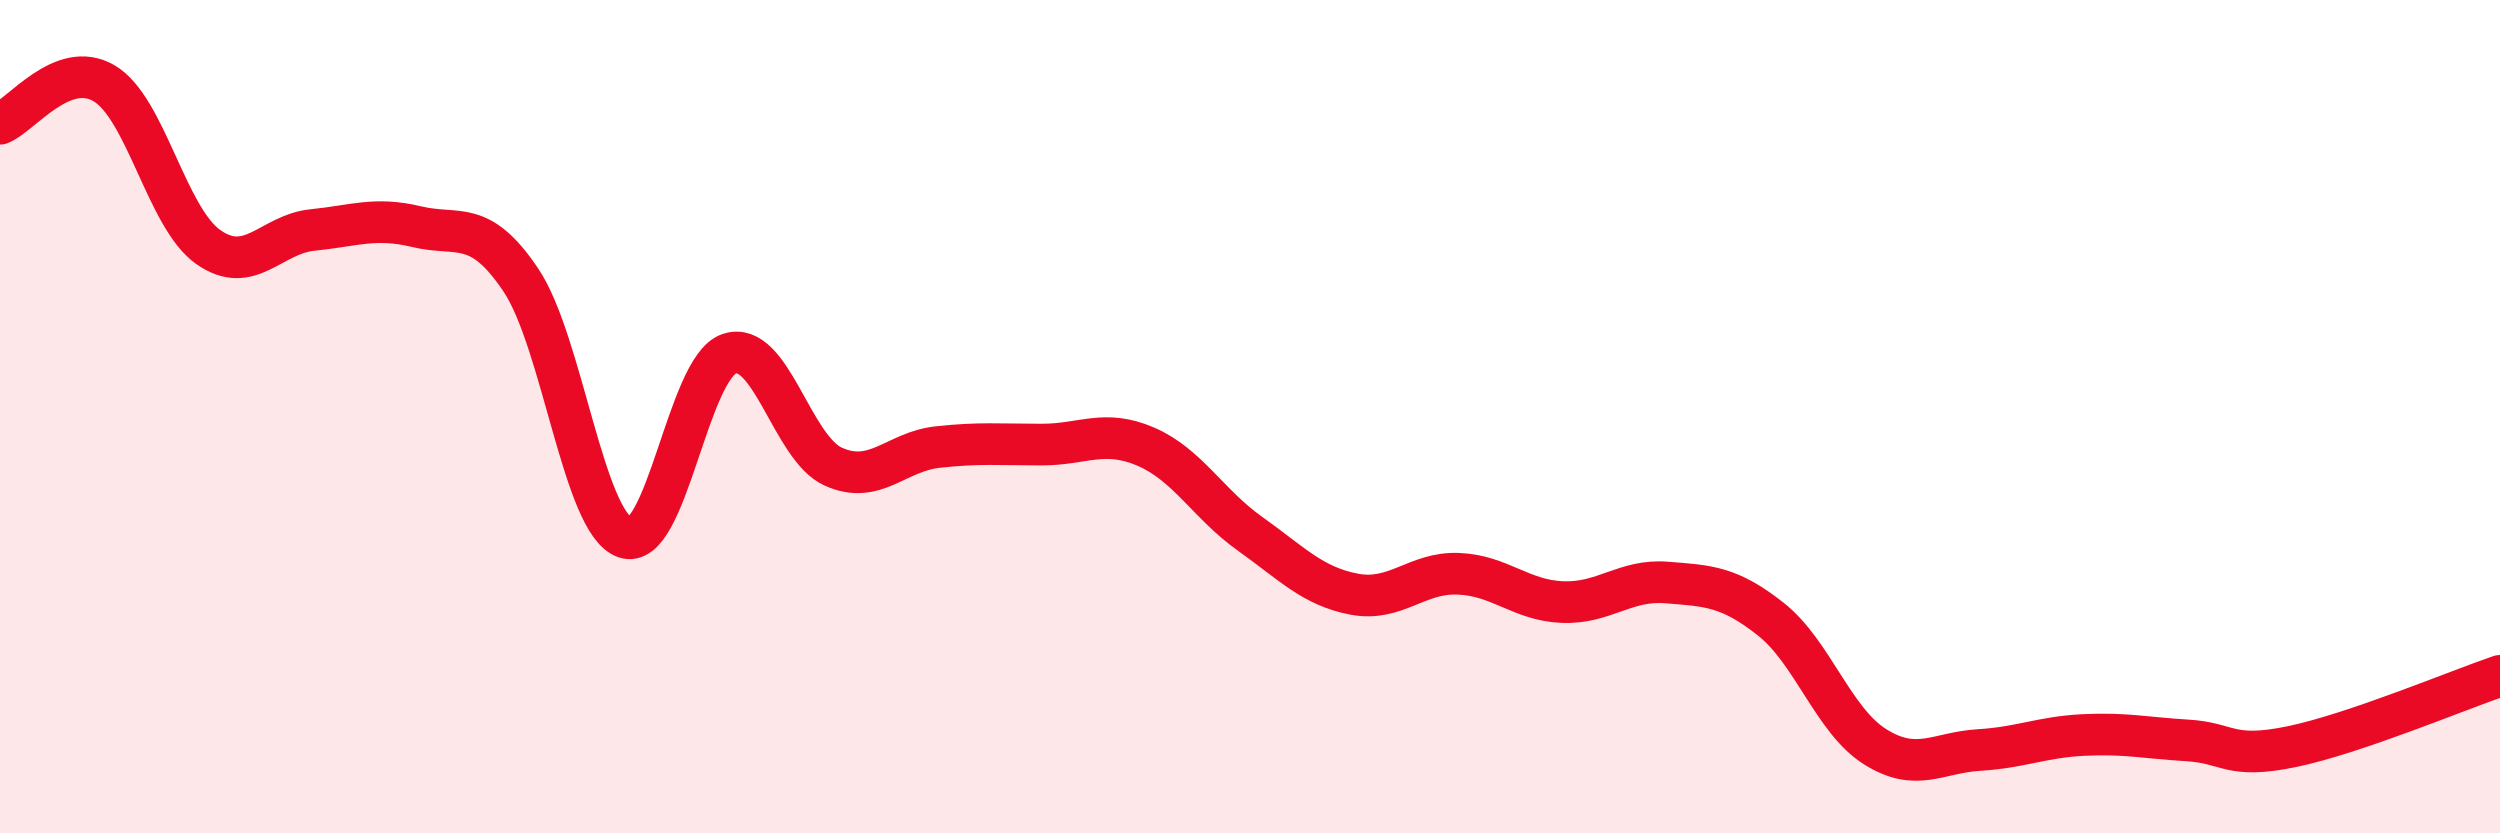
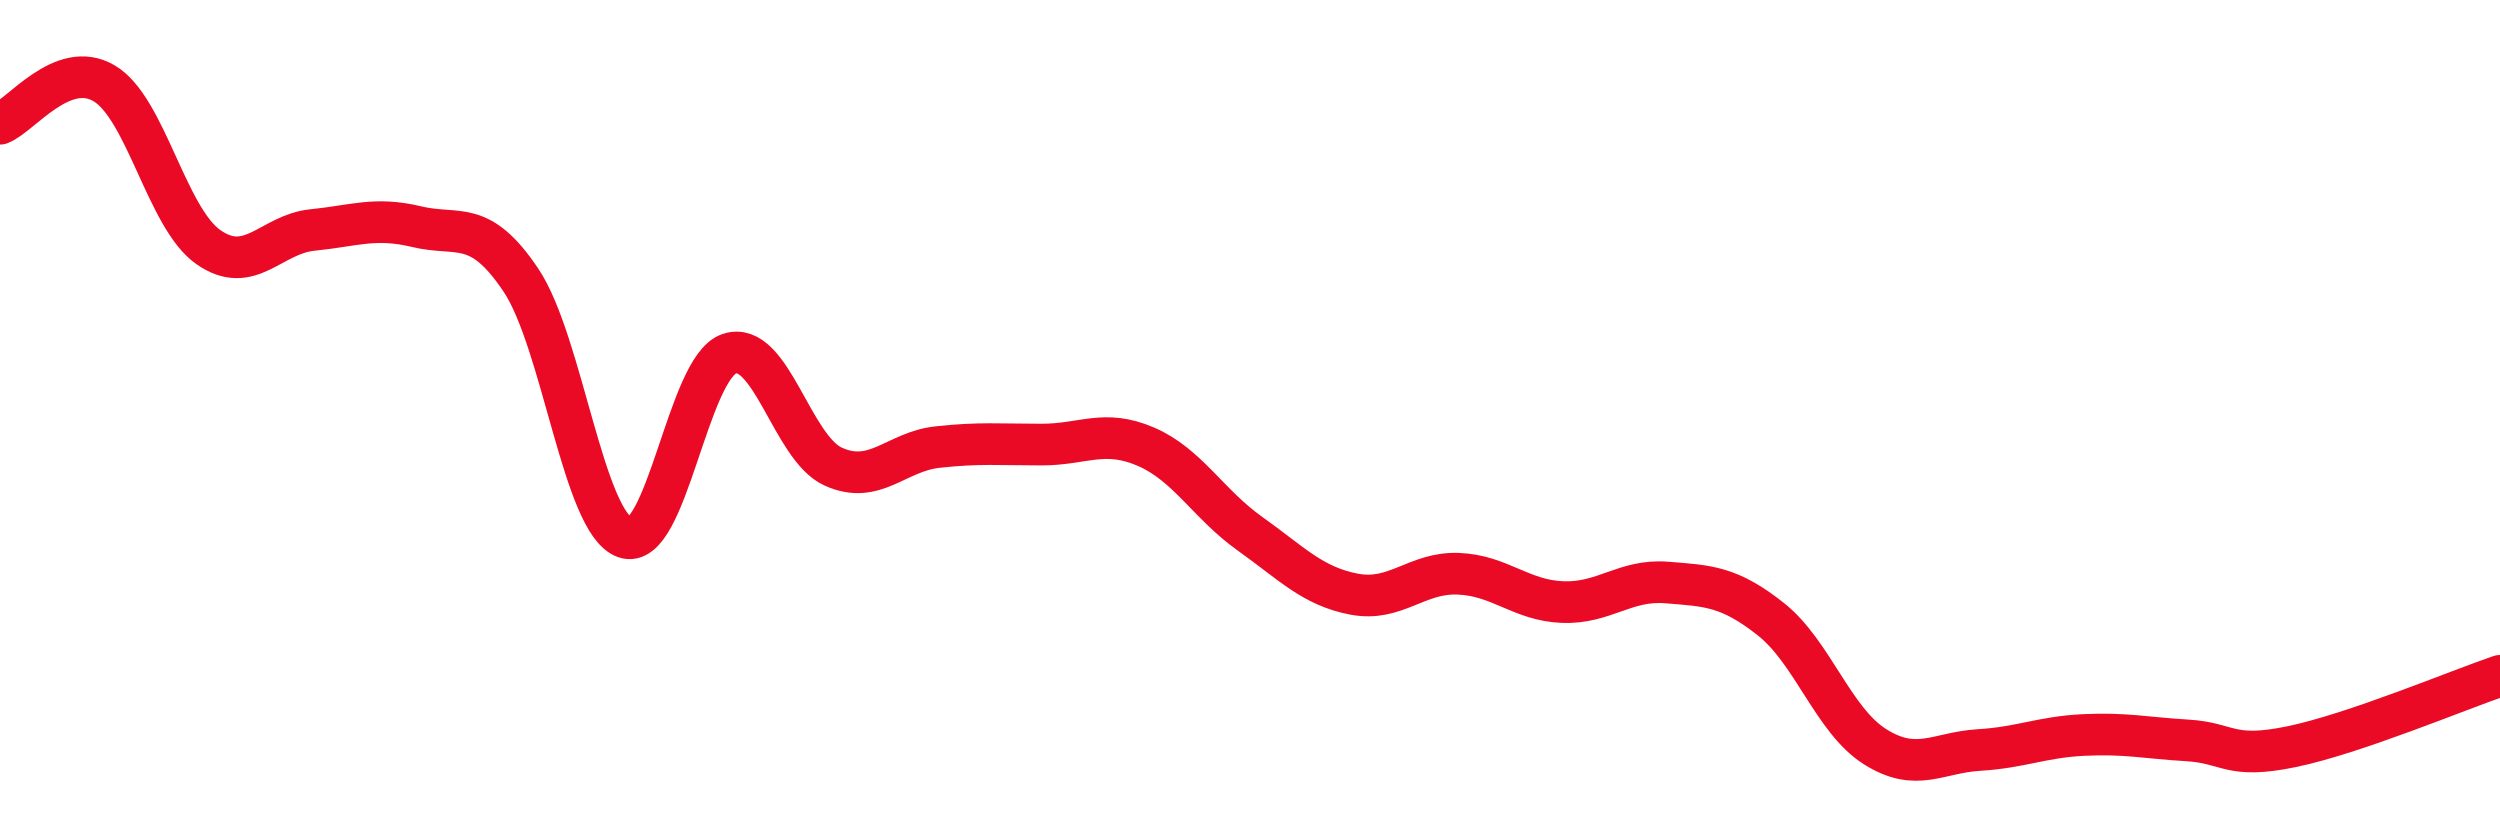
<svg xmlns="http://www.w3.org/2000/svg" width="60" height="20" viewBox="0 0 60 20">
-   <path d="M 0,2.97 C 0.5,2.78 1.5,1.41 2.5,2 C 3.5,2.59 4,5.23 5,5.93 C 6,6.63 6.5,5.62 7.5,5.52 C 8.5,5.42 9,5.2 10,5.44 C 11,5.68 11.5,5.23 12.5,6.72 C 13.5,8.21 14,12.55 15,12.9 C 16,13.25 16.5,8.83 17.5,8.49 C 18.5,8.15 19,10.75 20,11.2 C 21,11.65 21.5,10.84 22.5,10.73 C 23.5,10.62 24,10.67 25,10.67 C 26,10.67 26.5,10.29 27.5,10.72 C 28.5,11.15 29,12.1 30,12.81 C 31,13.52 31.5,14.07 32.5,14.26 C 33.5,14.45 34,13.73 35,13.77 C 36,13.81 36.5,14.41 37.5,14.45 C 38.5,14.49 39,13.9 40,13.98 C 41,14.06 41.5,14.07 42.5,14.86 C 43.5,15.65 44,17.29 45,17.92 C 46,18.55 46.5,18.06 47.5,18 C 48.5,17.94 49,17.69 50,17.64 C 51,17.59 51.5,17.71 52.5,17.77 C 53.5,17.83 53.5,18.23 55,17.92 C 56.5,17.61 59,16.56 60,16.22L60 20L0 20Z" fill="#EB0A25" opacity="0.1" stroke-linecap="round" stroke-linejoin="round" />
  <path d="M 0,2.97 C 0.5,2.78 1.5,1.41 2.5,2 C 3.5,2.59 4,5.23 5,5.93 C 6,6.63 6.5,5.62 7.5,5.52 C 8.5,5.42 9,5.2 10,5.44 C 11,5.68 11.5,5.23 12.5,6.72 C 13.5,8.21 14,12.55 15,12.9 C 16,13.25 16.5,8.83 17.5,8.49 C 18.5,8.15 19,10.75 20,11.2 C 21,11.65 21.5,10.84 22.5,10.73 C 23.5,10.62 24,10.67 25,10.67 C 26,10.67 26.5,10.29 27.5,10.72 C 28.5,11.15 29,12.1 30,12.81 C 31,13.52 31.5,14.07 32.5,14.26 C 33.5,14.45 34,13.73 35,13.77 C 36,13.81 36.5,14.41 37.5,14.45 C 38.5,14.49 39,13.9 40,13.98 C 41,14.06 41.5,14.07 42.5,14.86 C 43.5,15.65 44,17.29 45,17.92 C 46,18.55 46.5,18.06 47.5,18 C 48.5,17.94 49,17.69 50,17.64 C 51,17.59 51.5,17.71 52.5,17.77 C 53.5,17.83 53.5,18.23 55,17.92 C 56.5,17.61 59,16.56 60,16.22" stroke="#EB0A25" stroke-width="1" fill="none" stroke-linecap="round" stroke-linejoin="round" />
</svg>